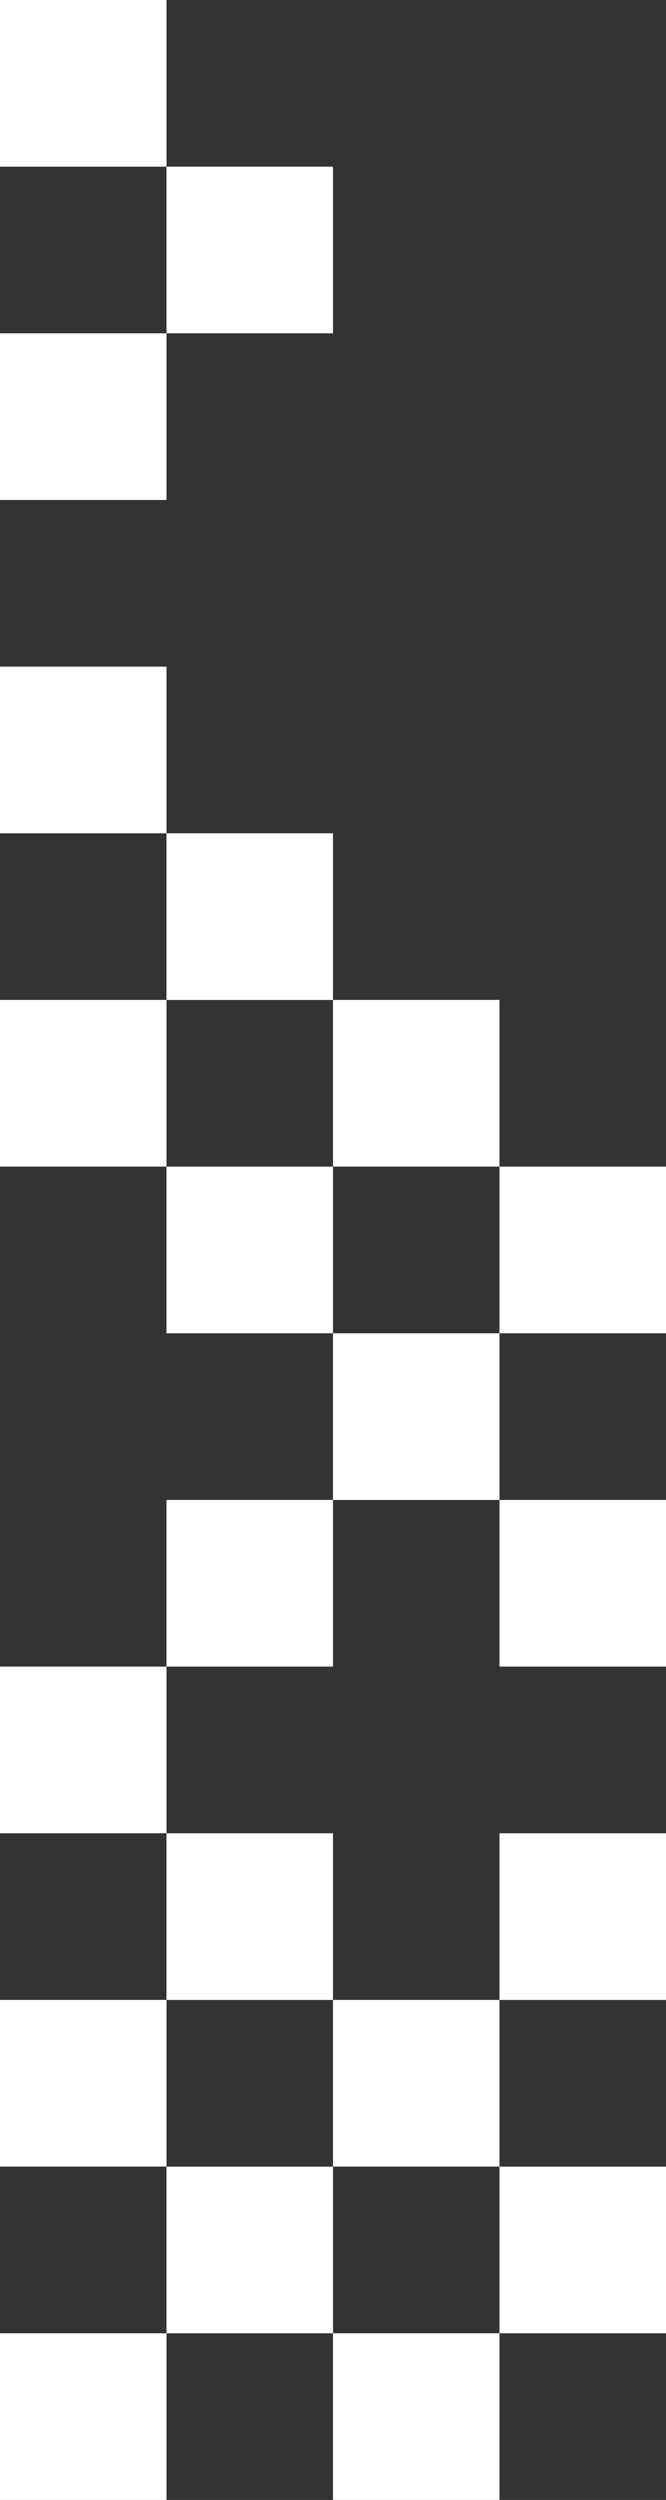
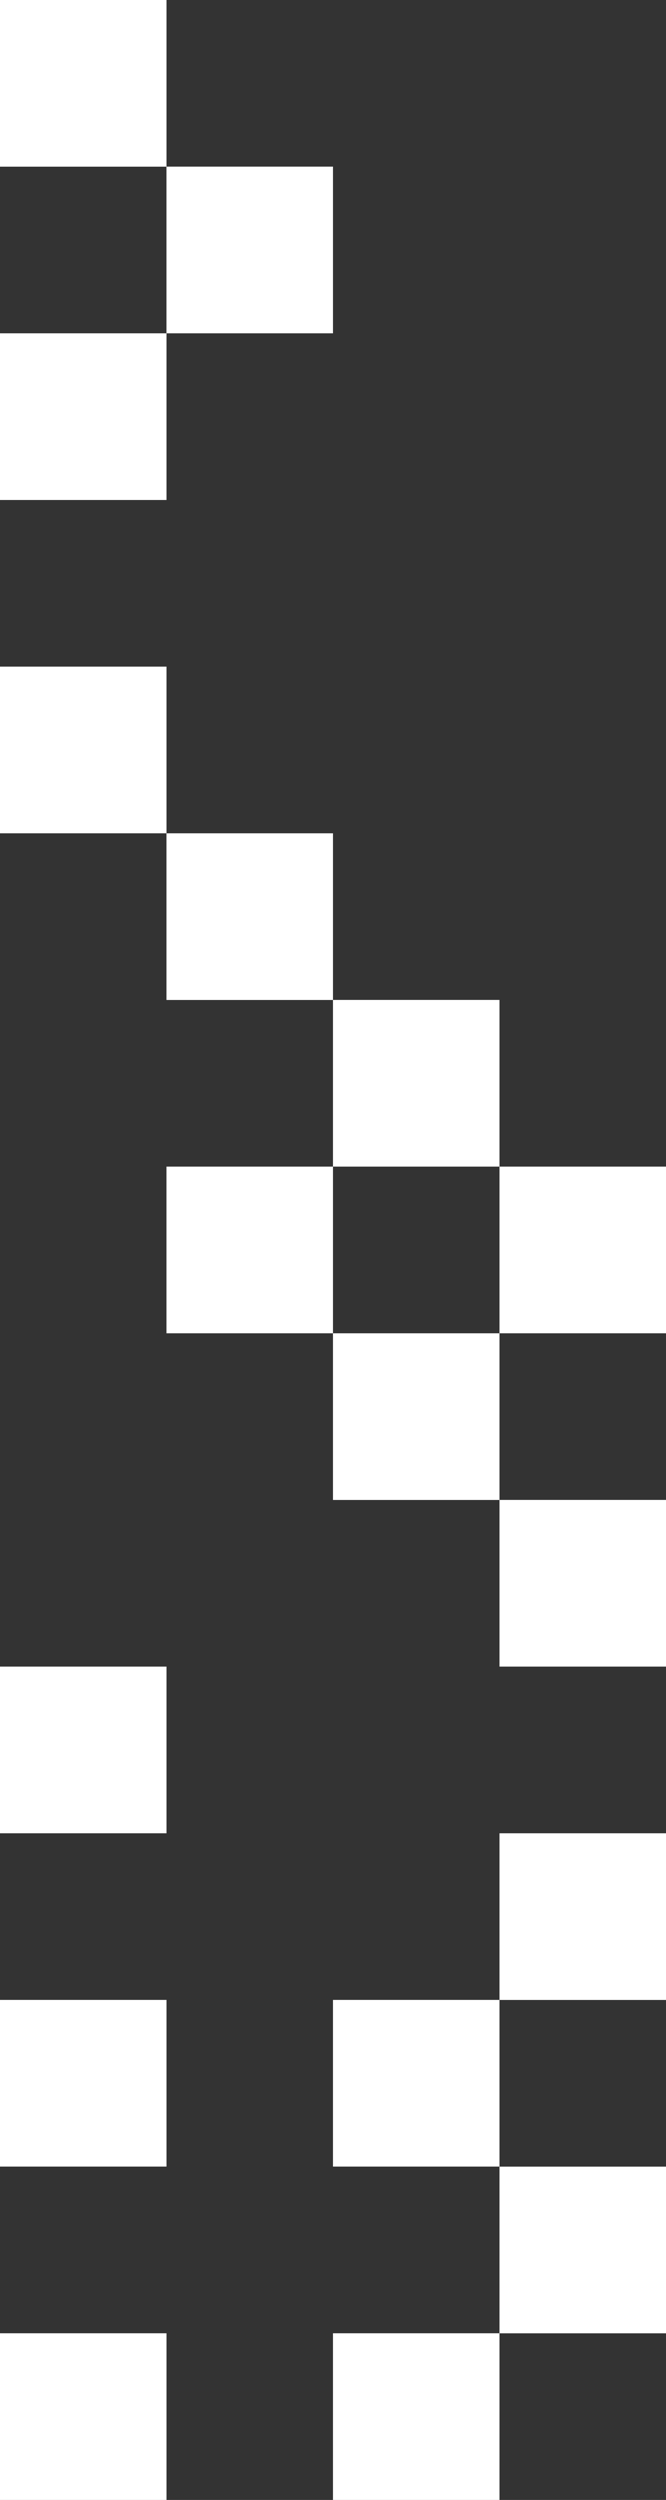
<svg xmlns="http://www.w3.org/2000/svg" viewBox="0 0 151.83 569.35">
  <rect x="0" y="0" width="151.83" height="569.35" fill="#333333" stroke="none" />
  <defs>
    <style>.cls-1{fill:#fff;}</style>
  </defs>
  <title>預告</title>
  <g id="圖層_3" data-name="圖層 3">
    <rect class="cls-1" y="531.39" width="37.96" height="37.96" transform="translate(37.96 1100.74) rotate(180)" />
    <rect class="cls-1" x="75.91" y="531.39" width="37.96" height="37.96" transform="translate(189.78 1100.74) rotate(180)" />
-     <rect class="cls-1" x="37.96" y="493.43" width="37.96" height="37.96" transform="translate(113.87 1024.83) rotate(180)" />
    <rect class="cls-1" x="113.87" y="493.43" width="37.96" height="37.96" transform="translate(265.7 1024.83) rotate(180)" />
    <rect class="cls-1" y="455.48" width="37.96" height="37.96" transform="translate(37.96 948.91) rotate(180)" />
    <rect class="cls-1" x="75.91" y="455.48" width="37.96" height="37.96" transform="translate(189.78 948.91) rotate(180)" />
-     <rect class="cls-1" x="37.96" y="417.52" width="37.96" height="37.96" transform="translate(113.87 873) rotate(180)" />
    <rect class="cls-1" x="113.87" y="417.52" width="37.96" height="37.96" transform="translate(265.7 873) rotate(180)" />
    <rect class="cls-1" y="379.57" width="37.96" height="37.96" transform="translate(37.96 797.09) rotate(180)" />
-     <rect class="cls-1" x="37.96" y="341.61" width="37.96" height="37.96" transform="translate(113.87 721.17) rotate(180)" />
    <rect class="cls-1" x="113.87" y="341.61" width="37.96" height="37.96" transform="translate(265.7 721.17) rotate(180)" />
    <rect class="cls-1" x="75.91" y="303.65" width="37.96" height="37.96" transform="translate(189.78 645.26) rotate(180)" />
    <rect class="cls-1" x="37.96" y="265.7" width="37.96" height="37.96" transform="translate(113.87 569.35) rotate(180)" />
    <rect class="cls-1" x="113.87" y="265.7" width="37.96" height="37.96" transform="translate(265.7 569.35) rotate(180)" />
-     <rect class="cls-1" y="227.74" width="37.96" height="37.96" transform="translate(37.96 493.43) rotate(180)" />
    <rect class="cls-1" x="75.91" y="227.74" width="37.96" height="37.96" transform="translate(189.78 493.43) rotate(180)" />
    <rect class="cls-1" x="37.96" y="189.78" width="37.96" height="37.96" transform="translate(113.87 417.52) rotate(180)" />
    <rect class="cls-1" y="151.83" width="37.96" height="37.96" transform="translate(37.96 341.61) rotate(180)" />
    <rect class="cls-1" y="75.91" width="37.96" height="37.96" transform="translate(37.96 189.78) rotate(180)" />
    <rect class="cls-1" x="37.96" y="37.96" width="37.96" height="37.96" transform="translate(113.87 113.87) rotate(180)" />
    <rect class="cls-1" width="37.96" height="37.96" transform="translate(37.96 37.96) rotate(180)" />
  </g>
</svg>